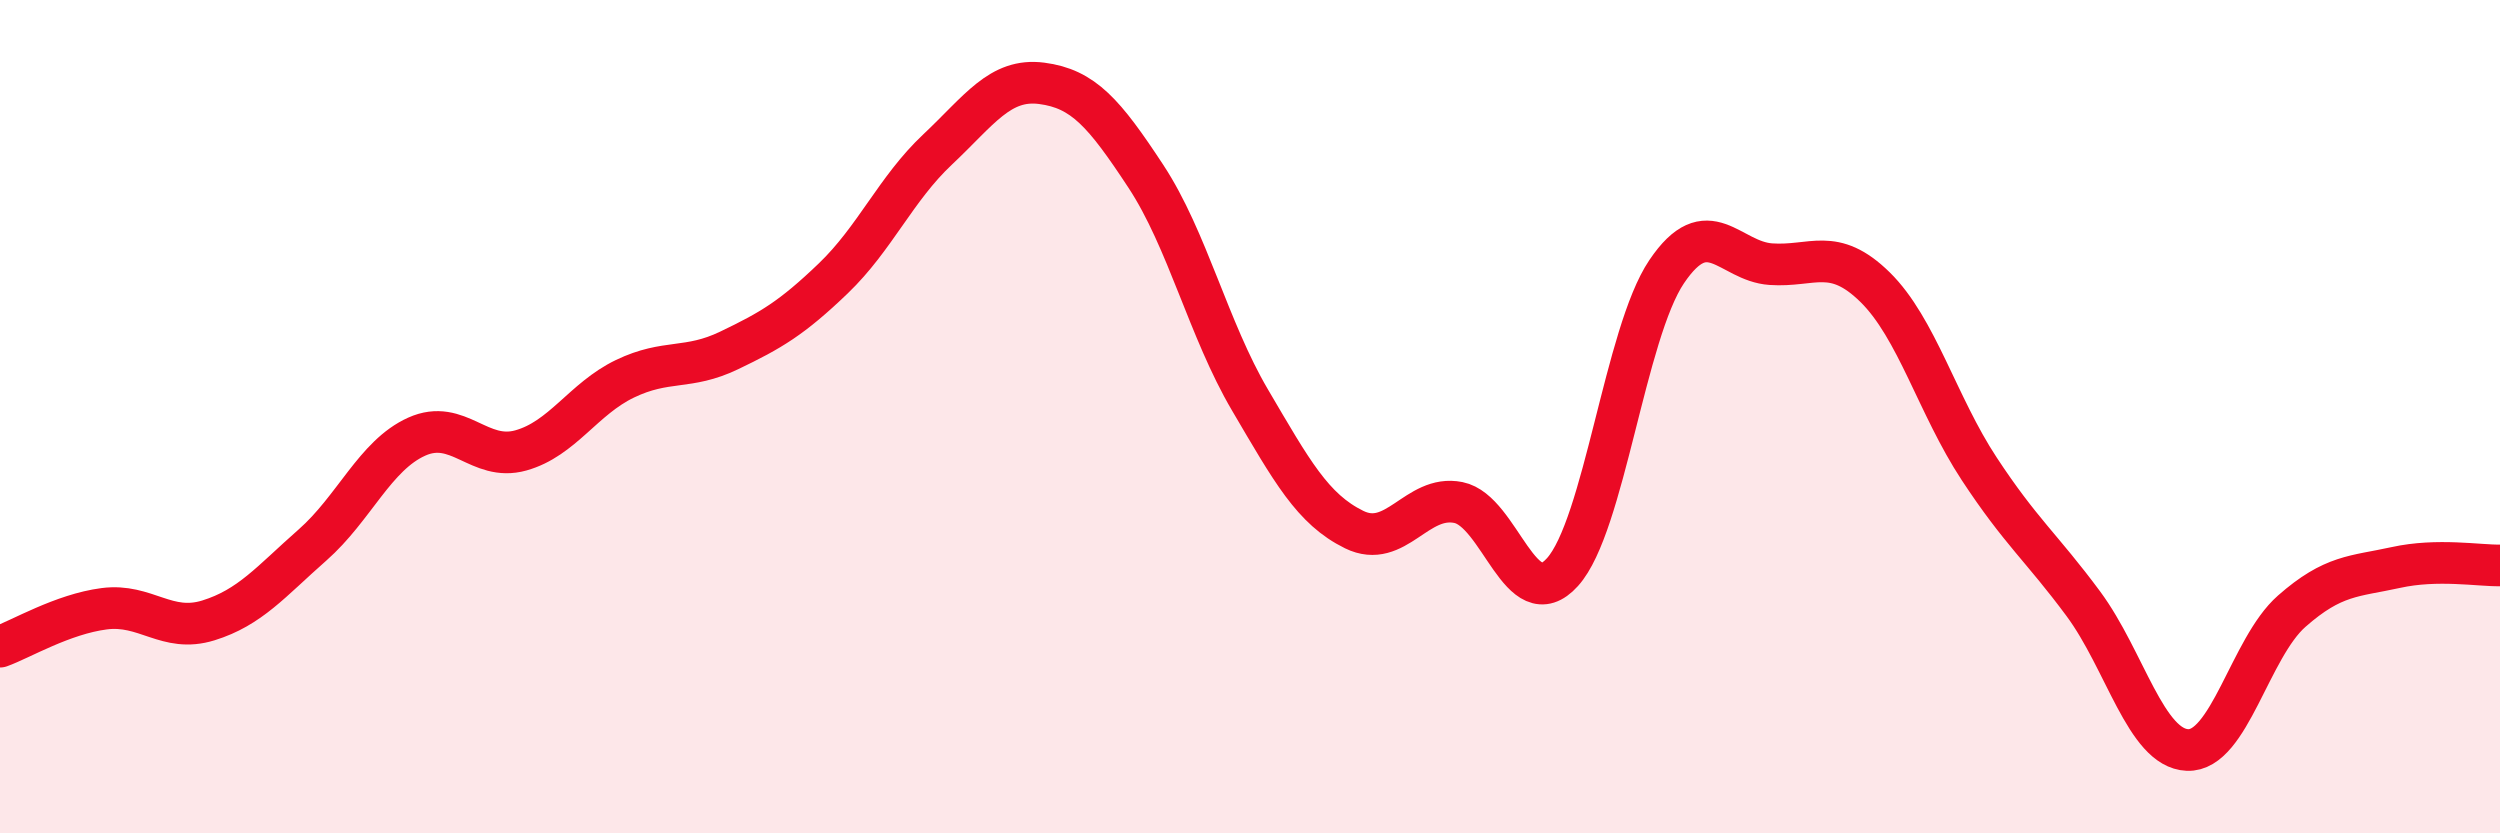
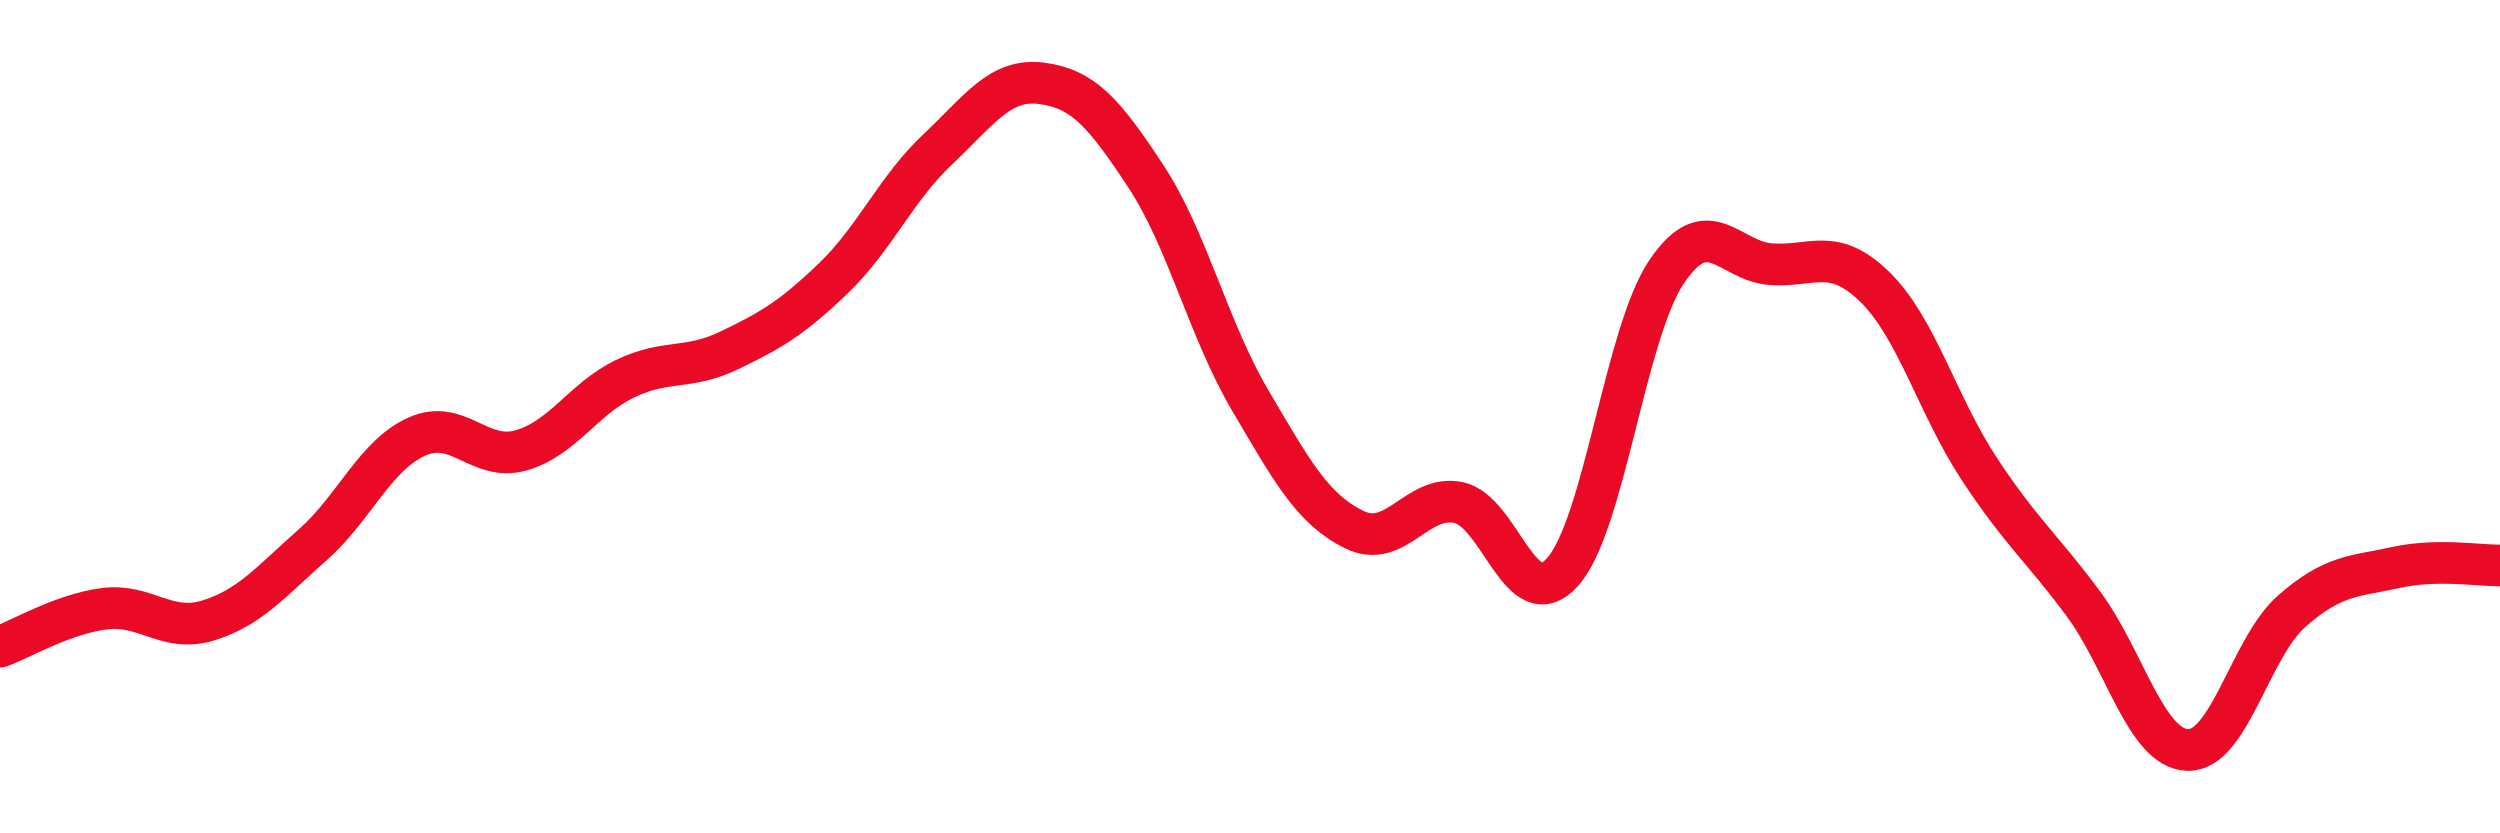
<svg xmlns="http://www.w3.org/2000/svg" width="60" height="20" viewBox="0 0 60 20">
-   <path d="M 0,15.52 C 0.5,15.34 1.5,14.74 2.5,14.61 C 3.5,14.48 4,15.2 5,14.89 C 6,14.58 6.5,13.96 7.5,13.08 C 8.5,12.2 9,10.93 10,10.48 C 11,10.03 11.5,11.09 12.5,10.81 C 13.5,10.53 14,9.57 15,9.09 C 16,8.61 16.5,8.89 17.5,8.41 C 18.5,7.93 19,7.64 20,6.68 C 21,5.72 21.5,4.53 22.5,3.59 C 23.5,2.65 24,1.87 25,2 C 26,2.13 26.5,2.71 27.5,4.23 C 28.5,5.75 29,7.9 30,9.6 C 31,11.3 31.5,12.22 32.5,12.71 C 33.5,13.2 34,11.86 35,12.06 C 36,12.26 36.5,14.84 37.5,13.73 C 38.5,12.62 39,8 40,6.52 C 41,5.04 41.5,6.27 42.5,6.34 C 43.5,6.41 44,5.91 45,6.89 C 46,7.87 46.5,9.73 47.5,11.25 C 48.5,12.77 49,13.14 50,14.49 C 51,15.84 51.5,17.96 52.5,18 C 53.5,18.04 54,15.55 55,14.67 C 56,13.79 56.5,13.84 57.5,13.62 C 58.5,13.4 59.5,13.58 60,13.57L60 20L0 20Z" fill="#EB0A25" opacity="0.1" stroke-linecap="round" stroke-linejoin="round" />
  <path d="M 0,15.52 C 0.5,15.34 1.5,14.74 2.5,14.61 C 3.5,14.48 4,15.2 5,14.89 C 6,14.58 6.5,13.96 7.5,13.08 C 8.5,12.2 9,10.93 10,10.48 C 11,10.03 11.5,11.09 12.5,10.81 C 13.5,10.53 14,9.57 15,9.09 C 16,8.61 16.5,8.89 17.5,8.41 C 18.5,7.93 19,7.64 20,6.68 C 21,5.72 21.5,4.53 22.5,3.59 C 23.5,2.65 24,1.87 25,2 C 26,2.13 26.5,2.71 27.5,4.23 C 28.5,5.75 29,7.9 30,9.6 C 31,11.3 31.5,12.22 32.5,12.71 C 33.5,13.2 34,11.86 35,12.06 C 36,12.26 36.5,14.84 37.5,13.73 C 38.5,12.62 39,8 40,6.52 C 41,5.04 41.5,6.27 42.5,6.34 C 43.5,6.41 44,5.91 45,6.89 C 46,7.87 46.5,9.73 47.5,11.25 C 48.5,12.77 49,13.14 50,14.49 C 51,15.84 51.5,17.96 52.5,18 C 53.5,18.04 54,15.55 55,14.67 C 56,13.79 56.5,13.84 57.5,13.62 C 58.5,13.4 59.5,13.58 60,13.57" stroke="#EB0A25" stroke-width="1" fill="none" stroke-linecap="round" stroke-linejoin="round" />
</svg>